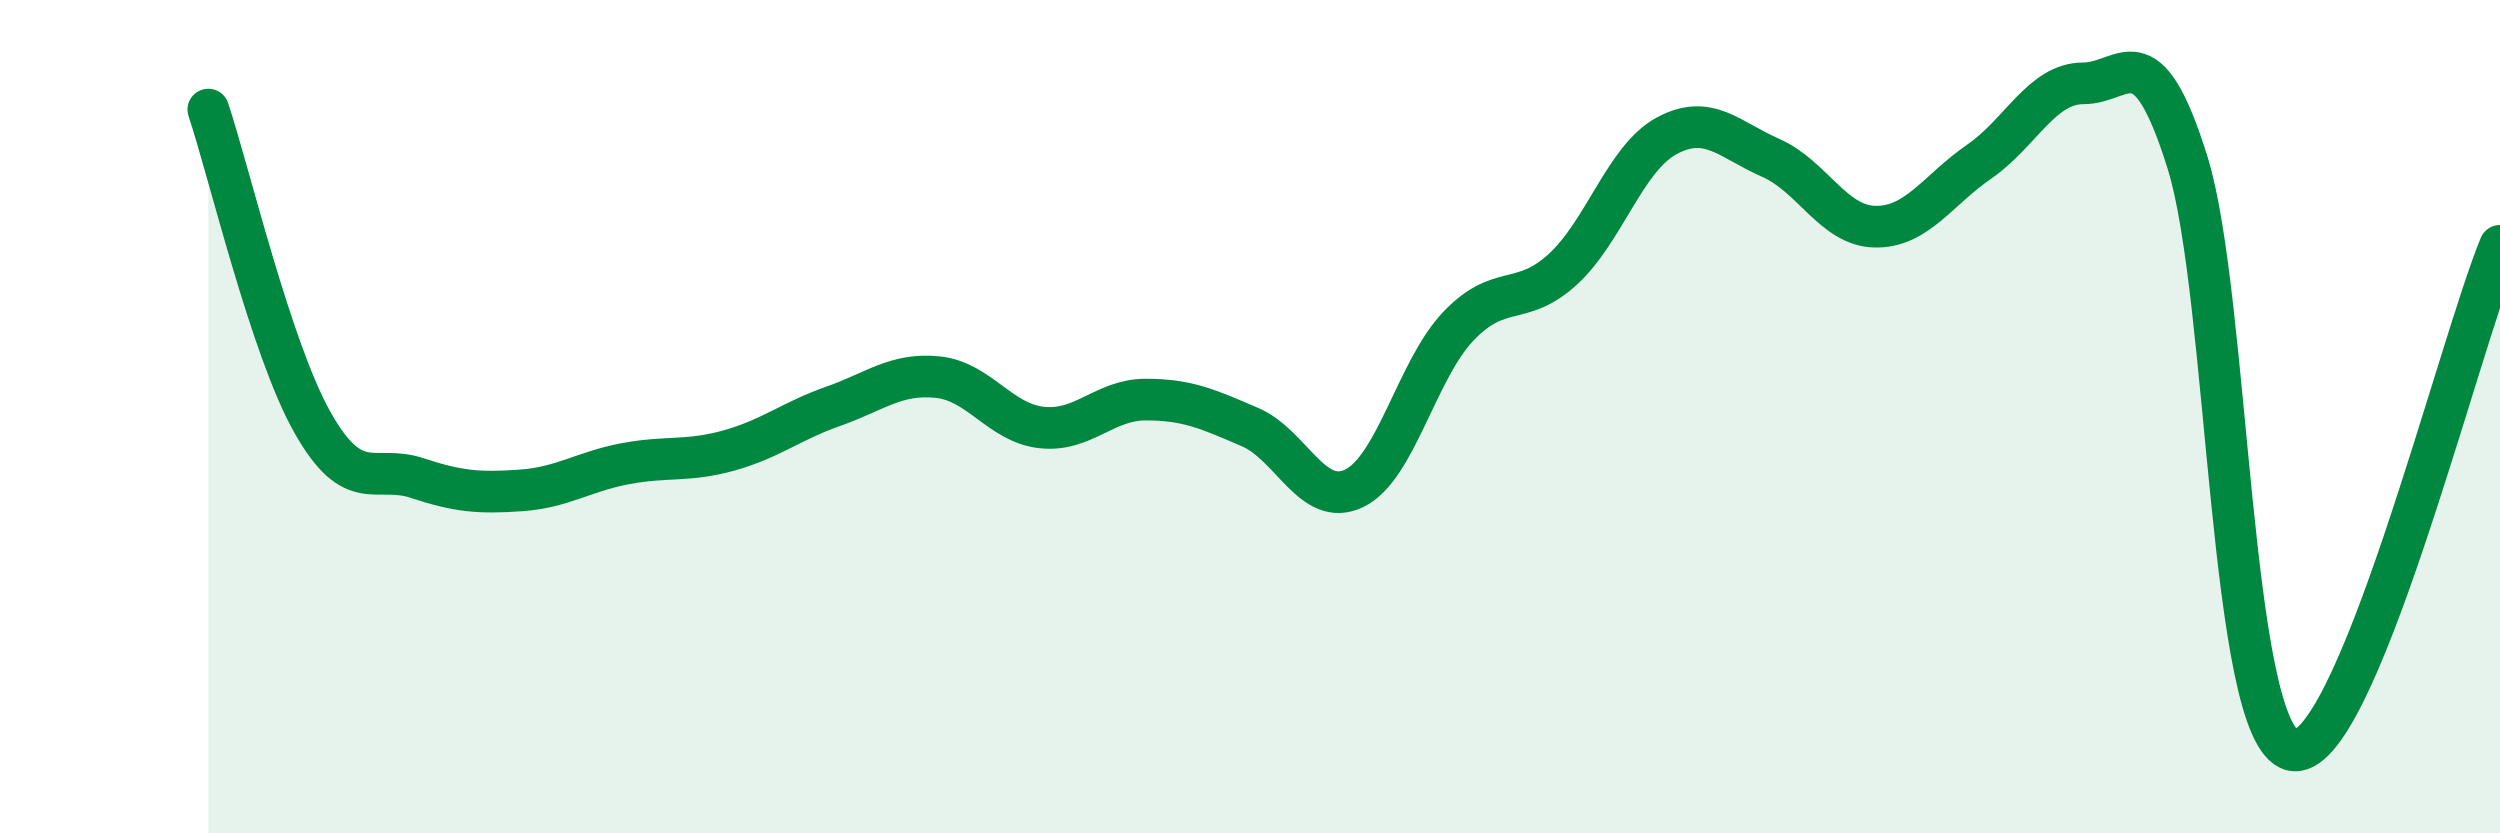
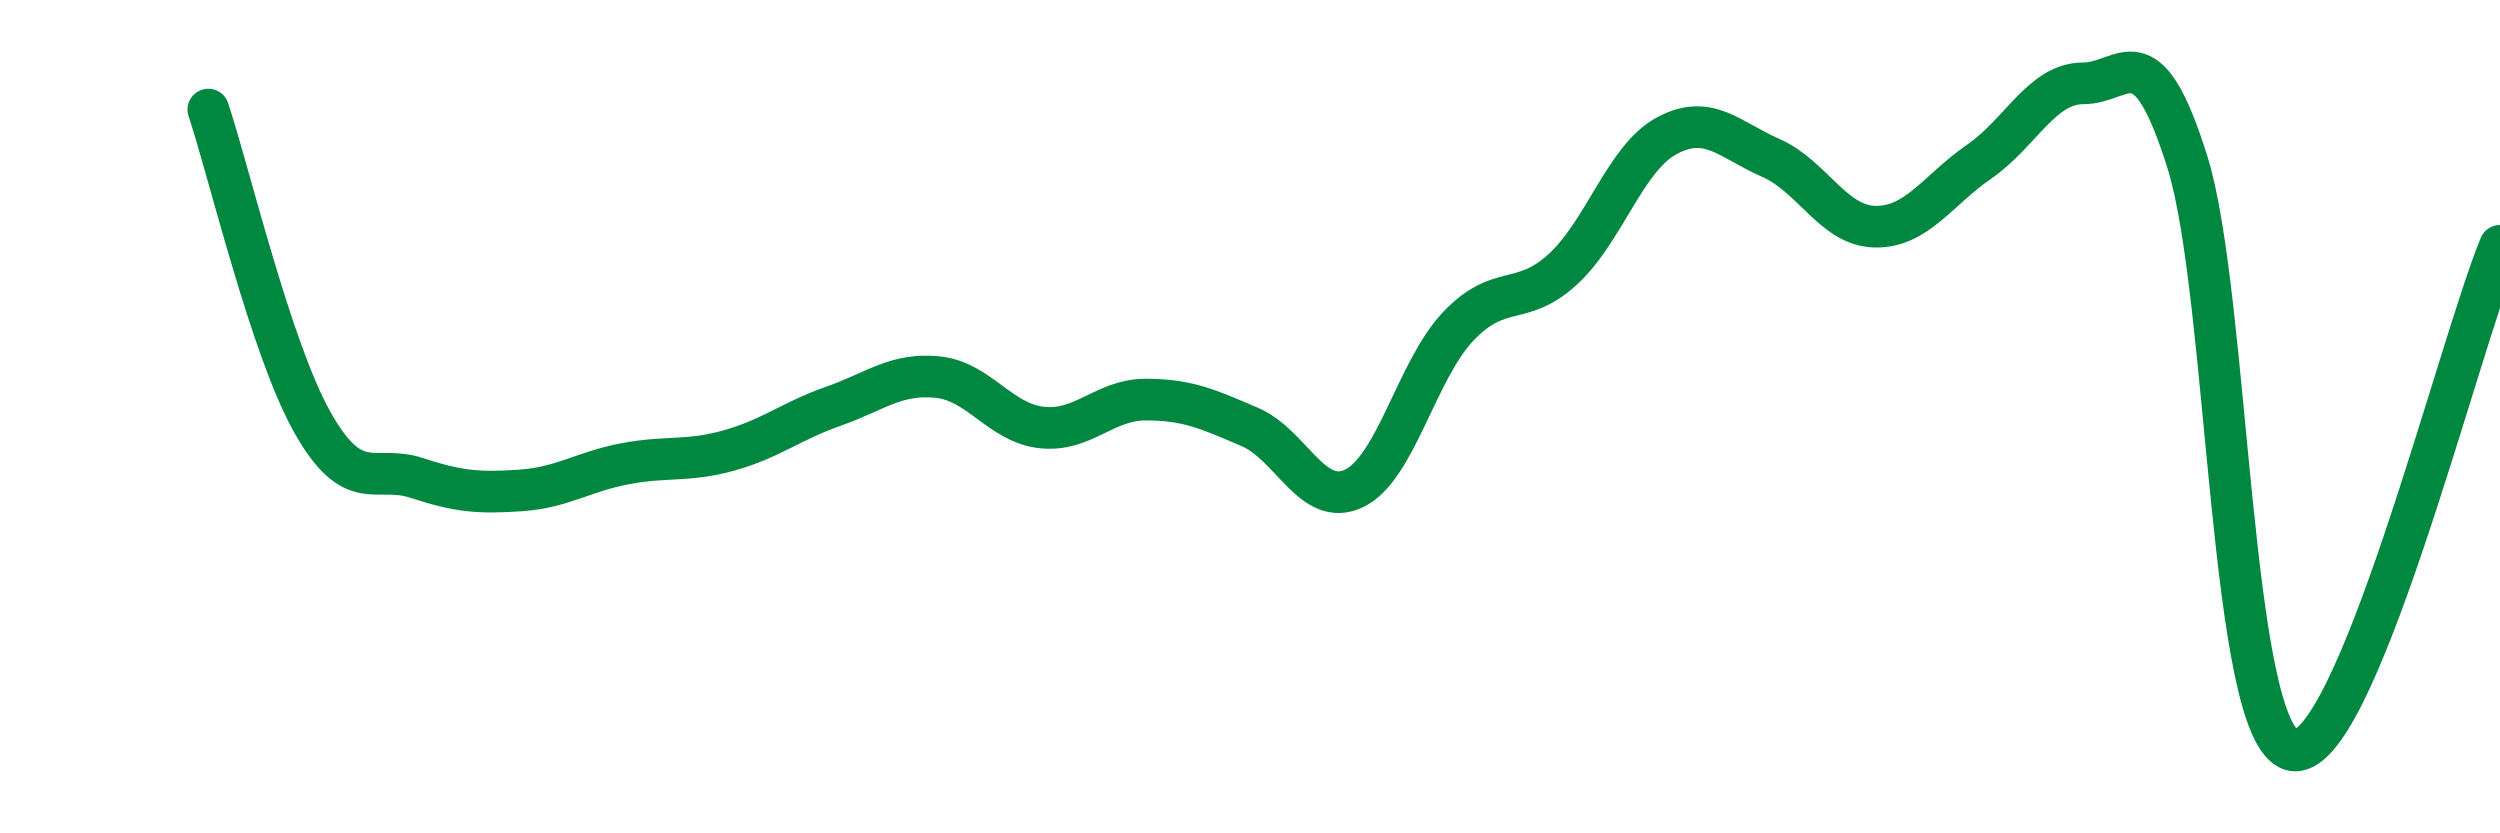
<svg xmlns="http://www.w3.org/2000/svg" width="60" height="20" viewBox="0 0 60 20">
-   <path d="M 5,2.63 C 5.5,4.13 6.5,8.37 7.5,10.14 C 8.5,11.91 9,11.14 10,11.47 C 11,11.8 11.5,11.84 12.5,11.77 C 13.5,11.7 14,11.32 15,11.13 C 16,10.94 16.5,11.09 17.5,10.81 C 18.5,10.53 19,10.1 20,9.75 C 21,9.4 21.5,8.95 22.5,9.05 C 23.5,9.15 24,10.15 25,10.26 C 26,10.37 26.5,9.59 27.5,9.59 C 28.5,9.59 29,9.82 30,10.25 C 31,10.68 31.5,12.2 32.5,11.72 C 33.5,11.24 34,8.88 35,7.83 C 36,6.78 36.5,7.38 37.5,6.47 C 38.5,5.56 39,3.8 40,3.26 C 41,2.72 41.5,3.35 42.5,3.79 C 43.5,4.23 44,5.42 45,5.44 C 46,5.46 46.5,4.57 47.5,3.88 C 48.5,3.19 49,2 50,2 C 51,2 51.5,0.7 52.5,3.9 C 53.5,7.1 53.5,17.6 55,18 C 56.5,18.4 59,8.32 60,5.9L60 20L5 20Z" fill="#008740" opacity="0.1" stroke-linecap="round" stroke-linejoin="round" />
  <path d="M 5,2.63 C 5.5,4.13 6.5,8.37 7.5,10.14 C 8.5,11.91 9,11.14 10,11.47 C 11,11.8 11.5,11.84 12.5,11.77 C 13.5,11.7 14,11.32 15,11.13 C 16,10.94 16.5,11.09 17.5,10.81 C 18.5,10.53 19,10.1 20,9.75 C 21,9.4 21.5,8.95 22.5,9.05 C 23.5,9.15 24,10.15 25,10.26 C 26,10.37 26.5,9.59 27.5,9.59 C 28.5,9.59 29,9.82 30,10.25 C 31,10.68 31.5,12.2 32.5,11.72 C 33.5,11.24 34,8.88 35,7.83 C 36,6.78 36.5,7.38 37.5,6.47 C 38.5,5.56 39,3.8 40,3.26 C 41,2.72 41.5,3.35 42.5,3.79 C 43.5,4.23 44,5.42 45,5.44 C 46,5.46 46.5,4.57 47.5,3.88 C 48.5,3.19 49,2 50,2 C 51,2 51.5,0.7 52.5,3.9 C 53.5,7.1 53.5,17.6 55,18 C 56.5,18.4 59,8.32 60,5.9" stroke="#008740" stroke-width="1" fill="none" stroke-linecap="round" stroke-linejoin="round" />
</svg>